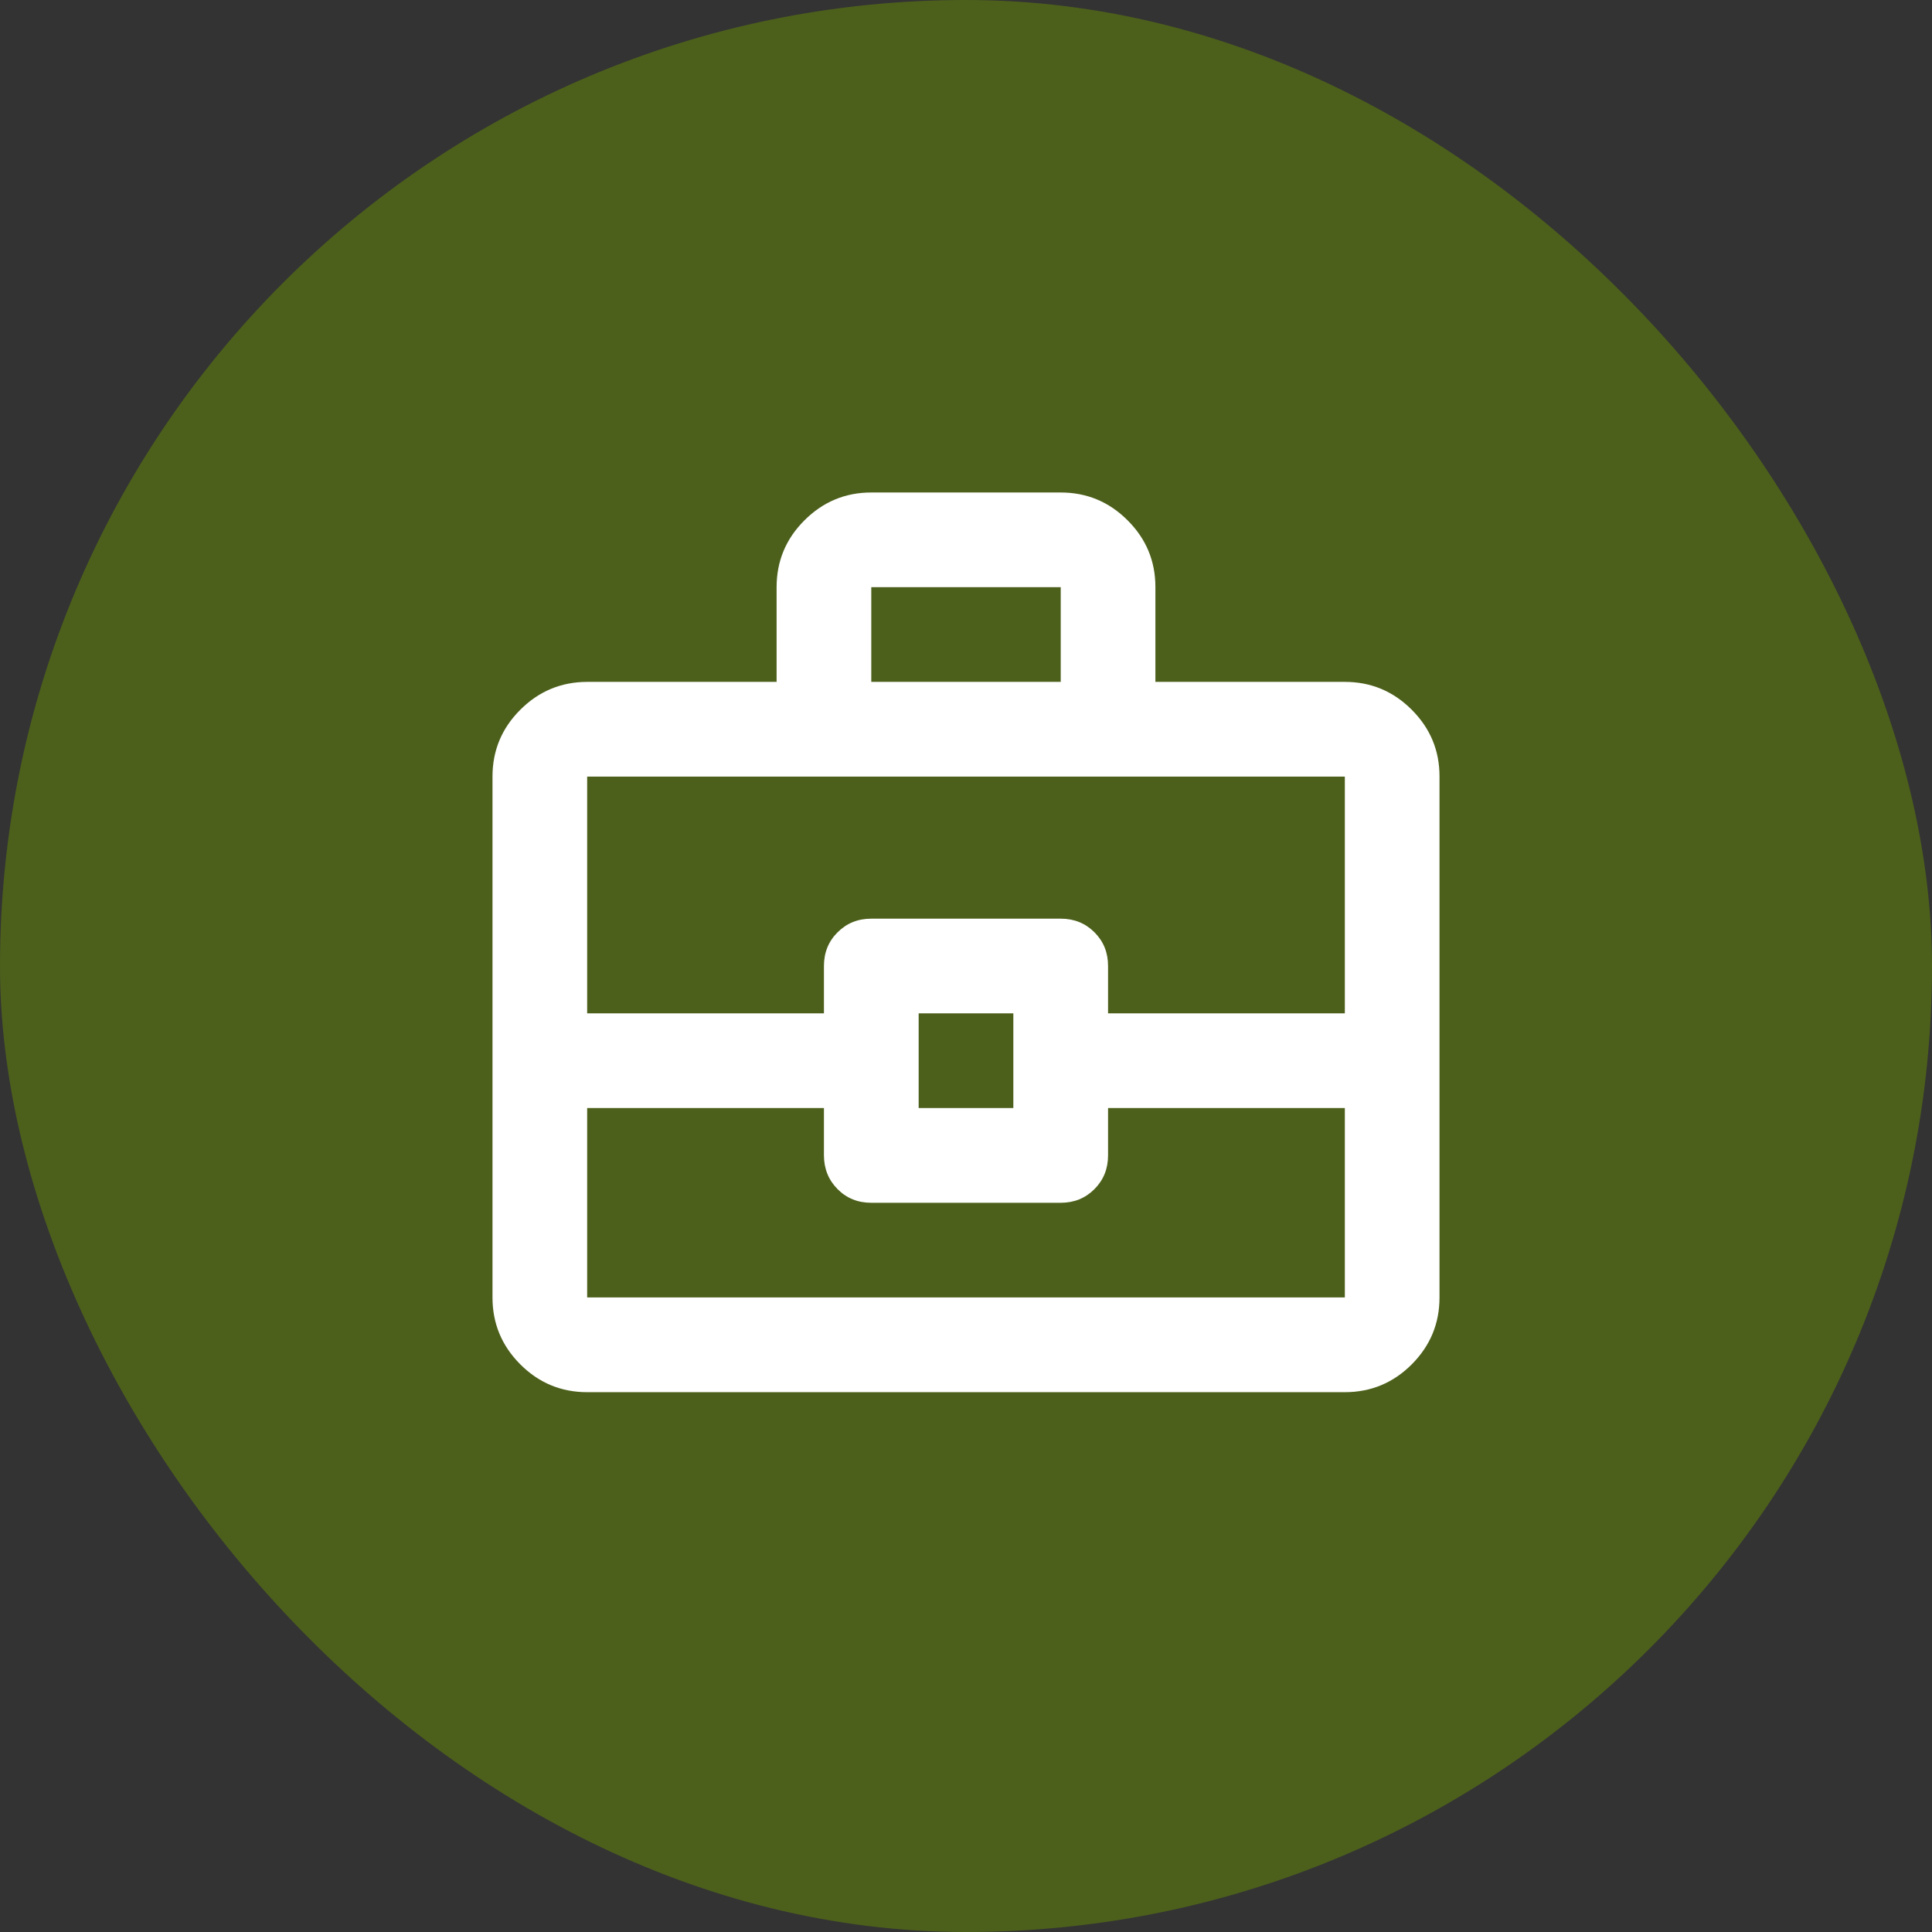
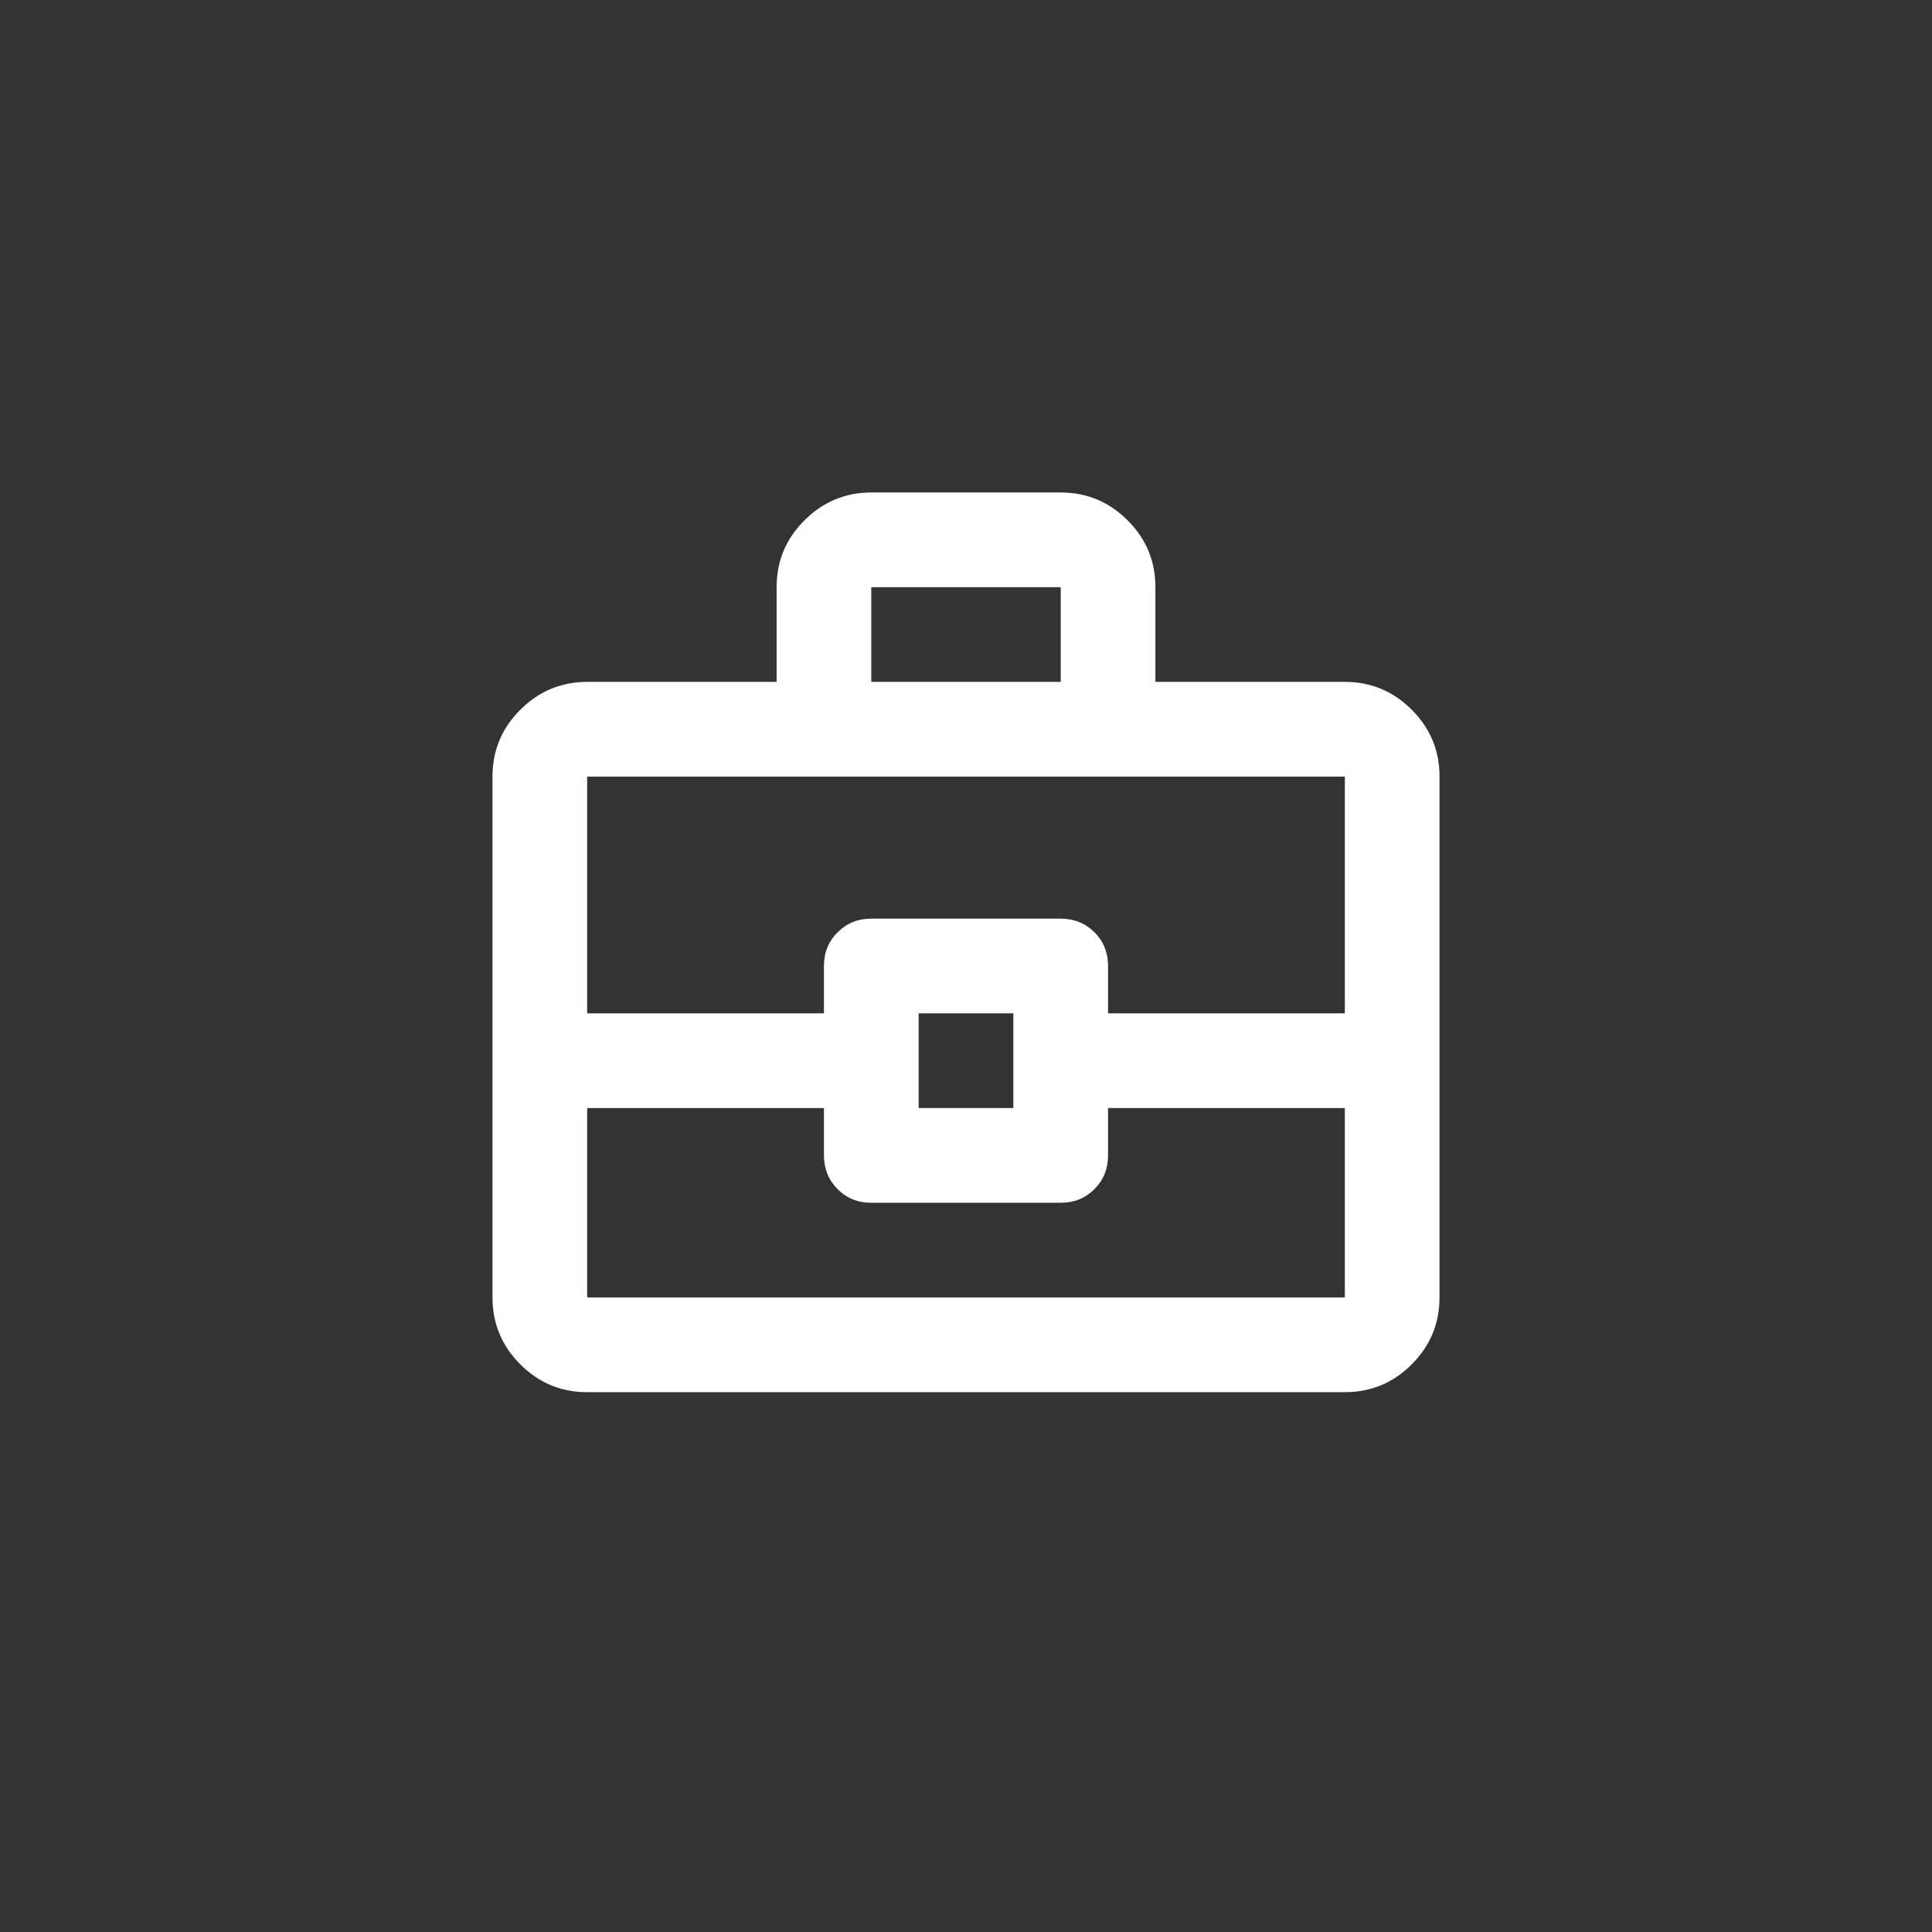
<svg xmlns="http://www.w3.org/2000/svg" width="34" height="34" viewBox="0 0 34 34" fill="none">
  <rect x="0" y="0" width="34" height="34" fill="#333333" stroke="none" />
-   <rect width="34" height="34" rx="17" fill="#4C601B" />
  <path d="M10.333 24.5C9.875 24.5 9.483 24.337 9.157 24.011C8.831 23.685 8.667 23.292 8.667 22.833V13.667C8.667 13.208 8.83 12.816 9.157 12.49C9.483 12.164 9.876 12.001 10.333 12H13.667V10.333C13.667 9.875 13.83 9.483 14.157 9.157C14.483 8.831 14.876 8.667 15.333 8.667H18.667C19.125 8.667 19.517 8.83 19.844 9.157C20.171 9.483 20.334 9.876 20.333 10.333V12H23.667C24.125 12 24.517 12.163 24.844 12.49C25.171 12.817 25.334 13.209 25.333 13.667V22.833C25.333 23.292 25.17 23.684 24.844 24.011C24.518 24.337 24.125 24.5 23.667 24.5H10.333ZM15.333 12H18.667V10.333H15.333V12ZM23.667 19.5H19.5V20.333C19.5 20.569 19.42 20.767 19.26 20.927C19.1 21.087 18.902 21.167 18.667 21.167H15.333C15.097 21.167 14.899 21.087 14.74 20.927C14.581 20.767 14.501 20.569 14.5 20.333V19.5H10.333V22.833H23.667V19.5ZM16.167 19.5H17.833V17.833H16.167V19.5ZM10.333 17.833H14.5V17C14.5 16.764 14.58 16.566 14.74 16.407C14.9 16.247 15.098 16.167 15.333 16.167H18.667C18.903 16.167 19.101 16.247 19.261 16.407C19.421 16.567 19.5 16.764 19.5 17V17.833H23.667V13.667H10.333V17.833Z" fill="white" />
</svg>